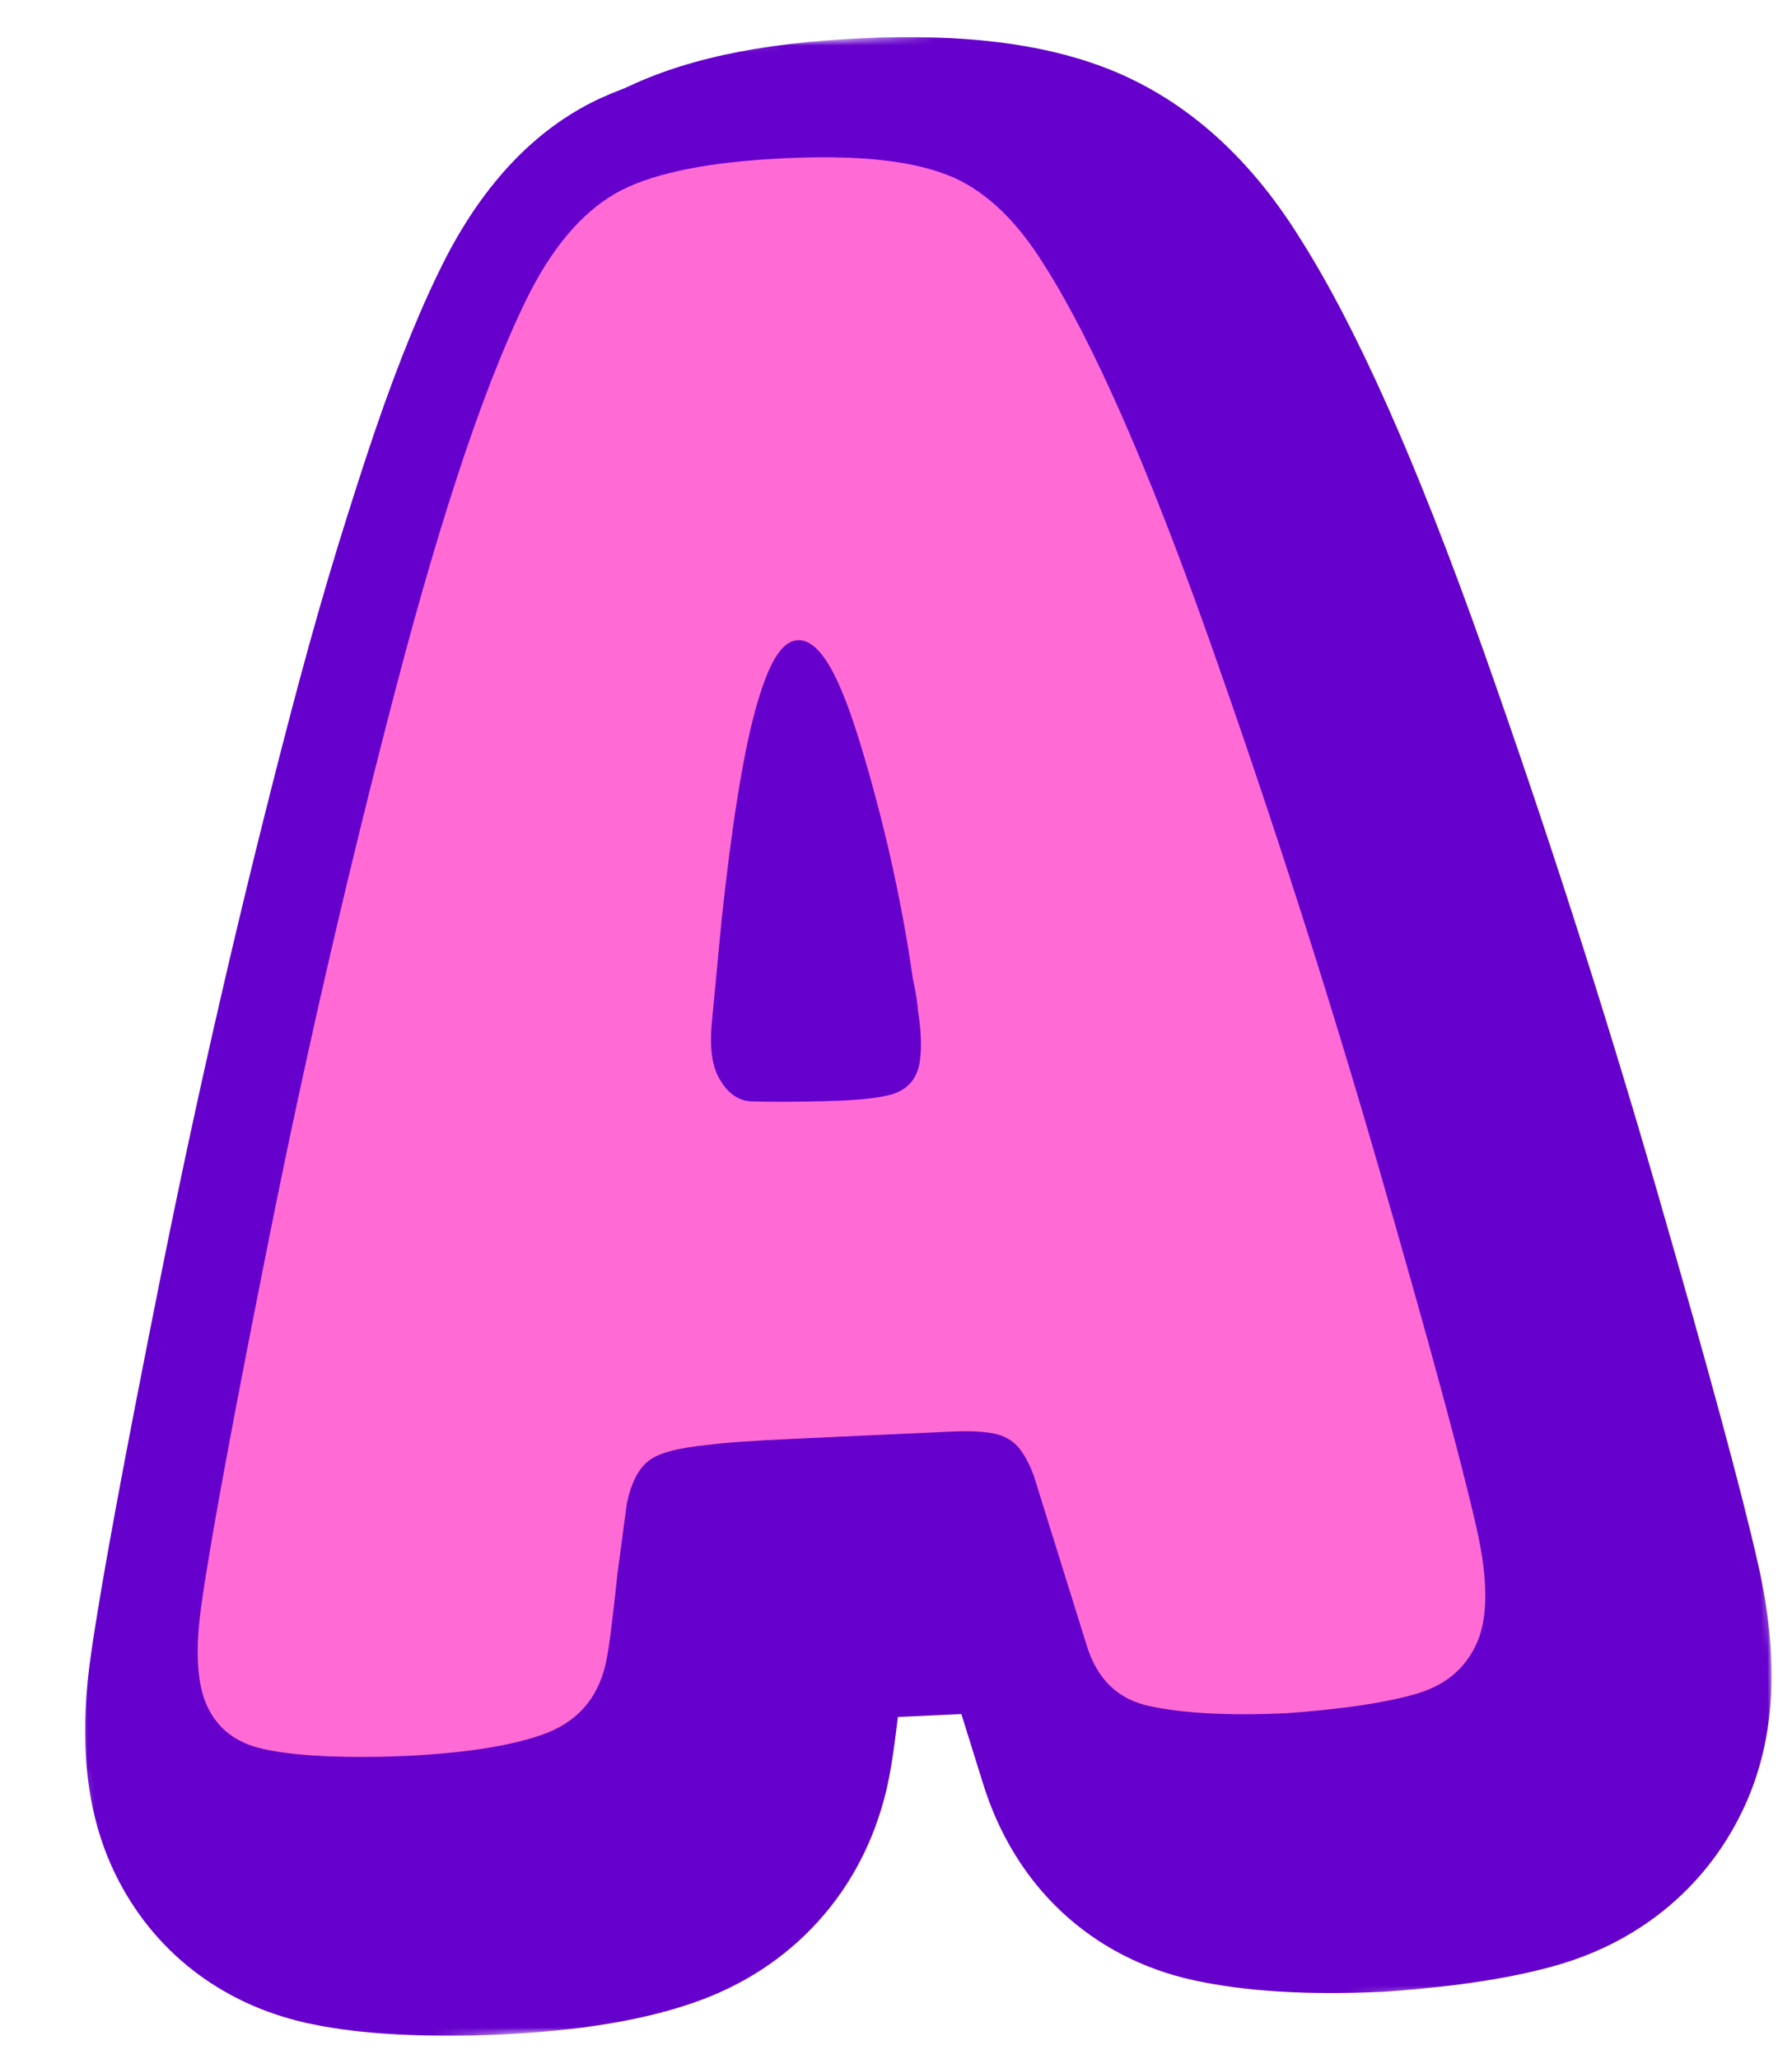
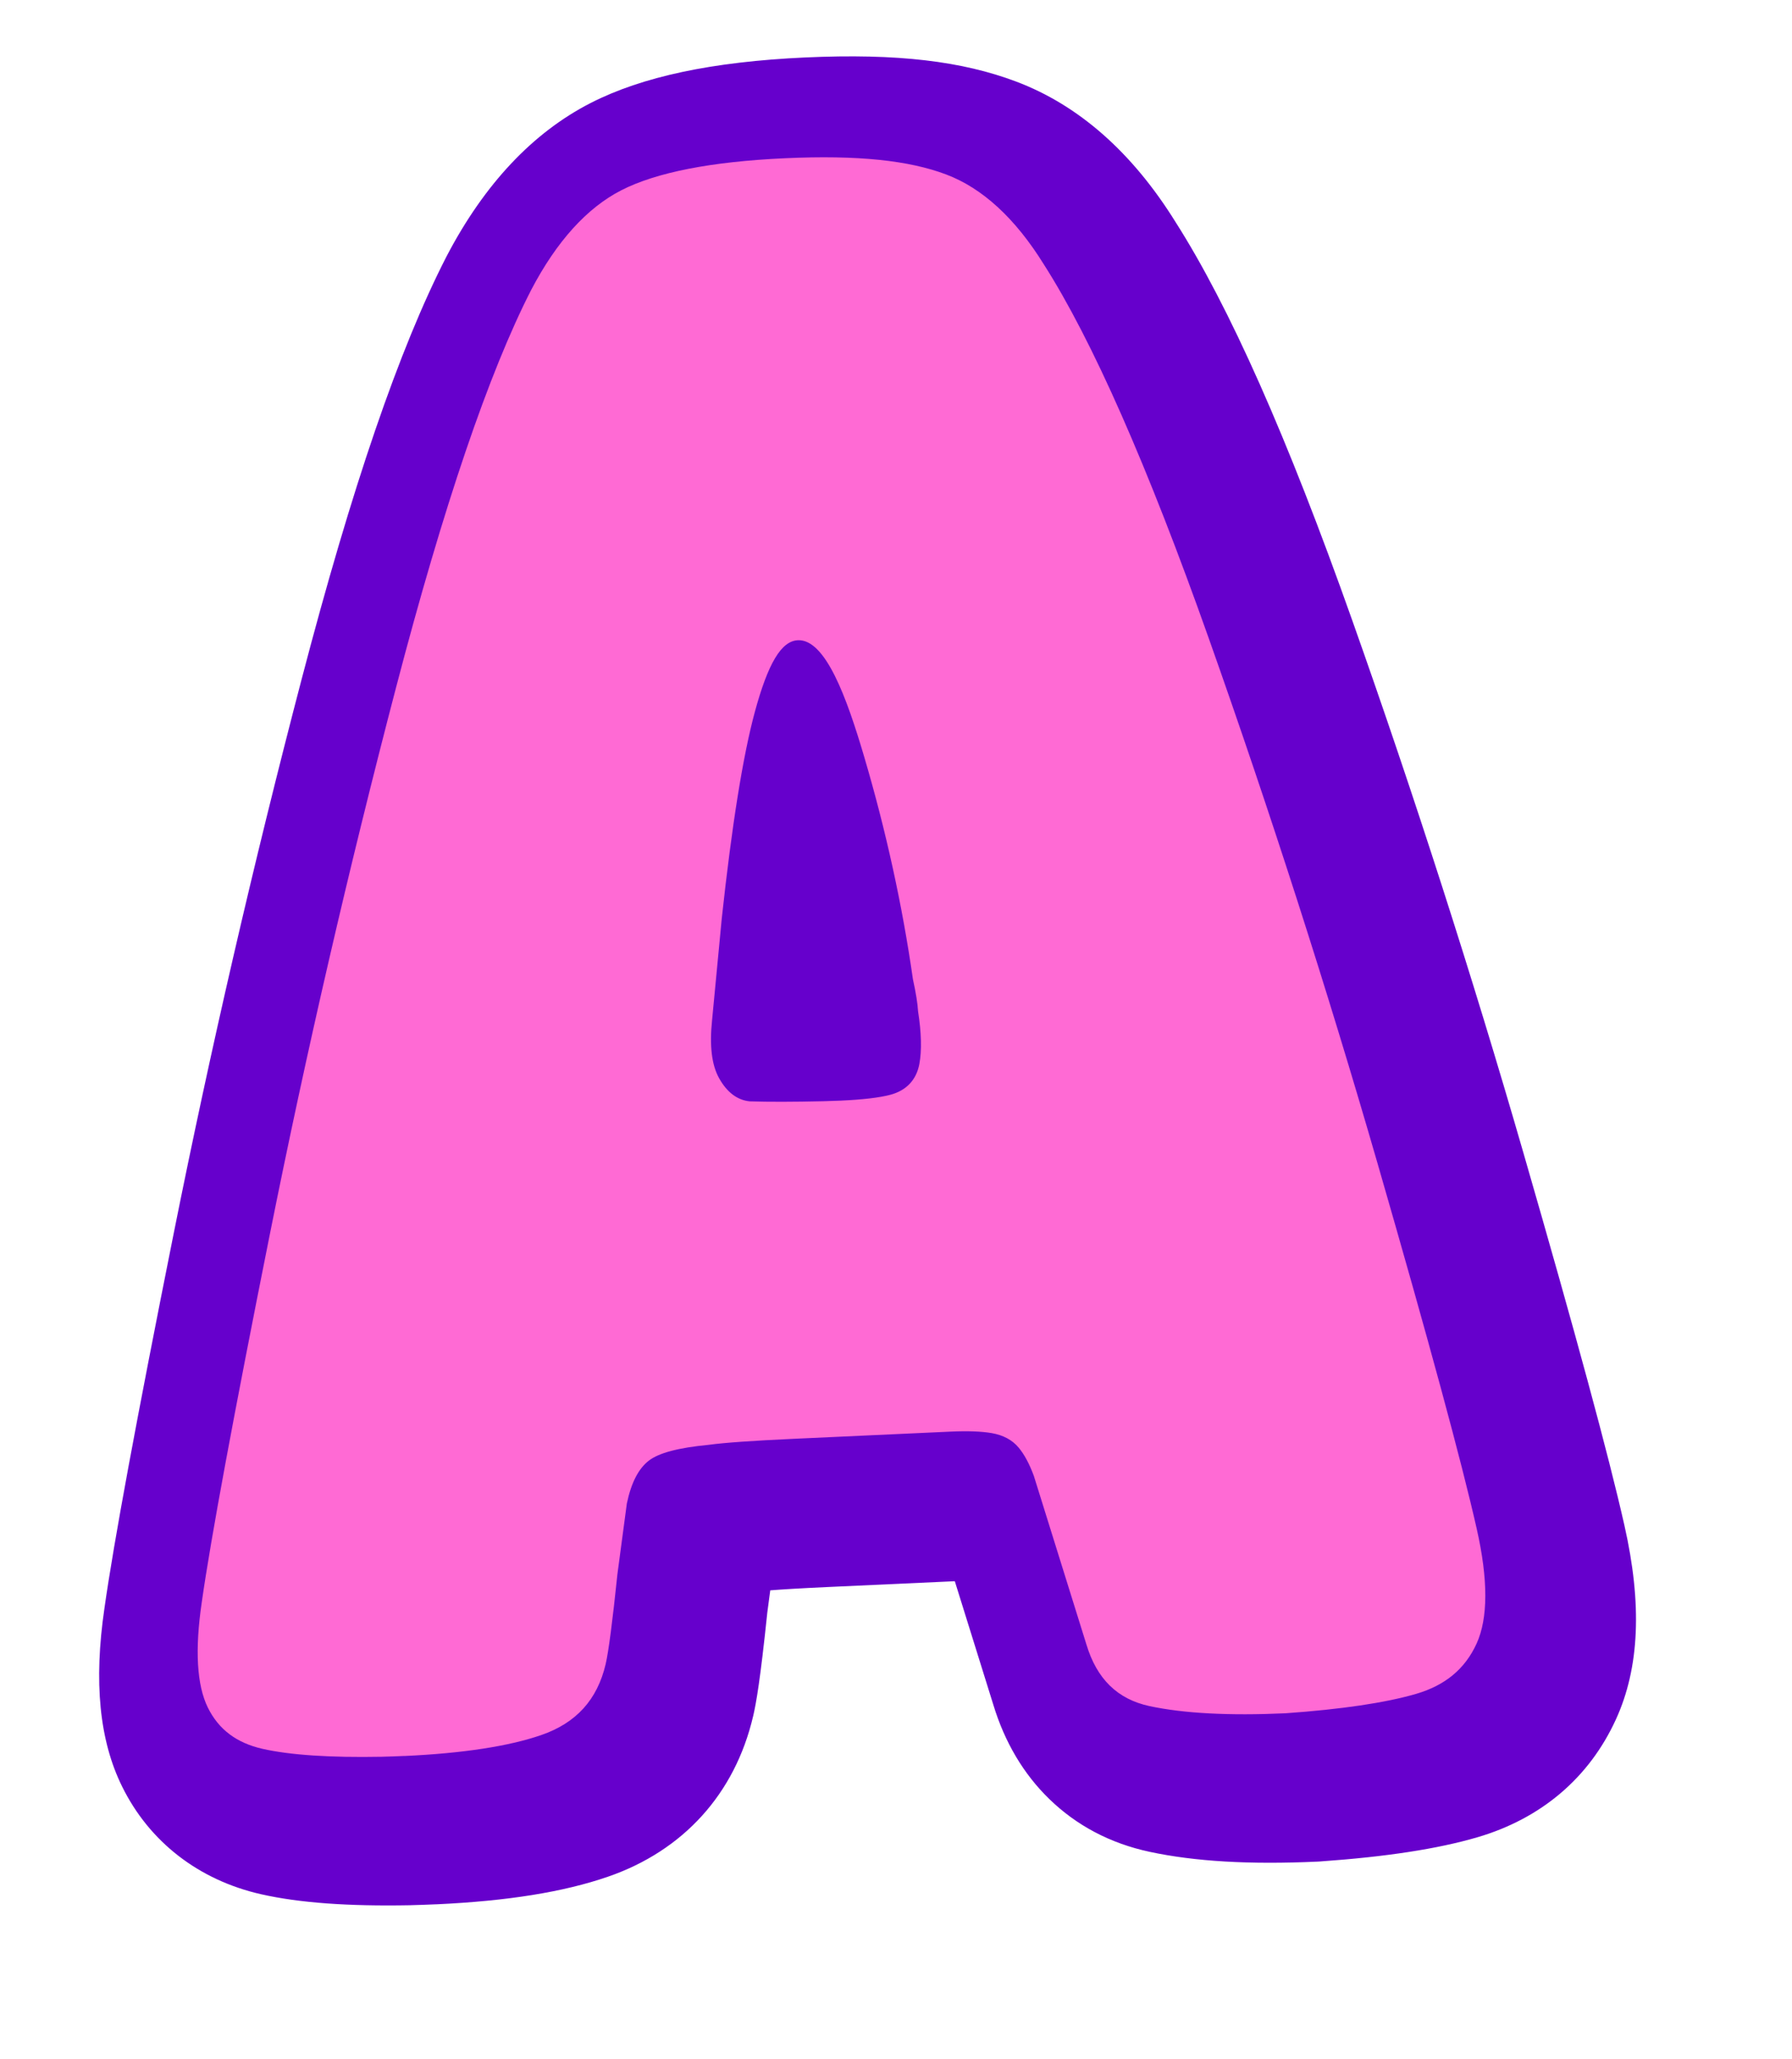
<svg xmlns="http://www.w3.org/2000/svg" width="256" height="294" viewBox="0 0 256 294" fill="none">
  <mask id="mask0_13_1437" style="mask-type:luminance" maskUnits="userSpaceOnUse" x="0" y="0" width="256" height="294">
-     <path d="M0.976 11.047L242.198 0.009L255.108 282.128L13.886 293.167L0.976 11.047Z" fill="white" />
-   </mask>
+     </mask>
  <g mask="url(#mask0_13_1437)">
    <path d="M71.473 290.493C70.237 290.55 68.957 290.594 67.665 290.629L67.479 290.632C57.697 290.818 49.896 290.22 43.629 288.809L43.588 288.799C31.495 286.049 21.892 278.572 16.548 267.739C12.308 259.149 11.158 248.764 13.033 235.991C14.409 226.317 17.678 208.629 23.023 181.924C28.303 155.541 34.492 128.735 41.424 102.248C48.818 73.982 55.853 53.524 62.938 39.716L63.041 39.519C69.457 27.258 77.919 18.378 88.192 13.123C97.074 8.577 108.201 6.141 123.211 5.454C137.283 4.81 148.525 6.151 157.58 9.556C168.742 13.752 178.177 21.933 185.622 33.874C193.772 46.662 202.383 65.995 211.943 92.962C220.885 118.19 229.18 143.986 236.6 169.64C244.111 195.625 248.873 213.197 251.162 223.366C254.248 237.022 253.619 248.312 249.238 257.879C244.168 268.947 234.756 276.982 222.731 280.505L222.705 280.514C216.296 282.384 208.227 283.644 198.038 284.361L197.704 284.384L197.37 284.399C186.762 284.884 178.023 284.353 170.651 282.772C155.916 279.601 144.899 269.301 140.379 254.488L137.337 244.739L128.268 245.154C127.568 251.074 127.087 253.613 126.674 255.389L126.663 255.439C124.947 262.729 121.638 269.113 116.827 274.404C112.049 279.658 106.048 283.557 98.987 285.985C91.666 288.507 82.667 289.981 71.474 290.493L71.473 290.493Z" fill="#6600CC" />
  </g>
  <path d="M62.303 271.901C61.14 271.954 59.93 271.998 58.709 272.029L58.596 272.035C49.684 272.203 42.717 271.69 37.3 270.466L37.275 270.461C28.373 268.436 21.329 262.976 17.439 255.075C14.197 248.505 13.371 240.172 14.922 229.613C16.266 220.151 19.504 202.644 24.817 176.097C30.056 149.918 36.198 123.316 43.077 97.03C50.272 69.523 57.036 49.778 63.761 36.67L63.824 36.548C69.196 26.284 76.111 18.937 84.375 14.709C91.747 10.938 101.772 8.811 115.018 8.205C128.265 7.598 137.468 8.752 145.14 11.637C154.064 14.992 161.723 21.726 167.902 31.651C175.621 43.745 183.893 62.379 193.192 88.613C202.063 113.642 210.295 139.237 217.654 164.689C225.106 190.465 229.814 207.836 232.058 217.792C234.613 229.072 234.217 238.146 230.842 245.509C227.026 253.84 220.18 259.658 211.044 262.336C205.36 263.995 198.025 265.122 188.606 265.783L188.403 265.797L188.199 265.807C178.521 266.25 170.672 265.791 164.21 264.405C158.616 263.202 153.802 260.666 149.89 256.862C146.222 253.296 143.534 248.774 141.906 243.42L136.401 225.77L118.104 226.607C114.251 226.783 111.701 226.945 110.037 227.073L109.618 230.221C108.6 239.987 108.022 243.195 107.592 245.044L107.582 245.075C104.986 256.126 97.615 264.255 86.829 267.97C80.486 270.154 72.466 271.44 62.307 271.905L62.303 271.901Z" fill="#6600CC" />
  <path d="M61.706 258.859C60.63 258.908 59.508 258.947 58.373 258.977L58.35 258.978C50.502 259.125 44.557 258.718 40.18 257.731C35.043 256.563 31.336 253.729 29.157 249.307C27.117 245.174 26.69 239.339 27.852 231.464C29.135 222.404 32.427 204.632 37.624 178.66C42.813 152.731 48.898 126.379 55.712 100.334C62.567 74.125 69.183 54.711 75.382 42.629L75.395 42.602C79.487 34.779 84.511 29.306 90.323 26.334C96 23.429 104.275 21.767 115.618 21.248C126.961 20.729 134.564 21.607 140.546 23.858C146.738 26.186 152.226 31.148 156.858 38.61C163.949 49.7 172.034 67.989 180.889 92.974C189.675 117.762 197.827 143.11 205.116 168.315C212.39 193.48 217.168 211.091 219.322 220.656C221.225 229.056 221.112 235.408 218.975 240.071C216.752 244.926 212.848 248.201 207.375 249.804C202.674 251.176 196.055 252.171 187.692 252.758L187.605 252.762C179.179 253.147 172.23 252.769 166.949 251.637C160.71 250.294 156.367 246.126 154.386 239.576L146.926 215.664C146.39 214.238 145.91 213.493 145.599 213.12C145.394 212.875 144.935 212.751 144.585 212.691C143.813 212.558 142.344 212.425 139.718 212.545L117.507 213.562C111.685 213.828 107.674 214.109 105.587 214.392L105.515 214.403L105.441 214.411C100.479 214.883 99.367 215.666 99.32 215.701C99.183 215.807 98.491 216.451 97.955 218.887L96.648 228.68C95.918 235.705 95.337 240.088 94.873 242.081C93.312 248.71 89.061 253.39 82.576 255.624C77.429 257.398 70.603 258.456 61.707 258.863L61.706 258.859ZM111.284 155.916C113.765 155.99 117.104 155.981 121.216 155.888C122.046 155.868 122.842 155.841 123.577 155.807C127.084 155.647 128.838 155.347 129.693 155.123C130.292 154.966 130.317 154.836 130.391 154.448C130.571 153.483 130.683 151.654 130.174 148.458L130.143 148.261L130.134 148.063C130.109 147.515 129.978 146.397 129.497 144.181L129.469 144.053L129.451 143.926C127.975 133.59 125.673 123.09 122.607 112.72C120.532 105.697 118.981 102.326 118.038 100.723C117.55 101.775 116.891 103.509 116.128 106.334C114.505 112.323 112.968 121.969 111.56 134.999L110.178 149.506C109.799 153.135 110.348 154.578 110.601 155.031C110.958 155.668 111.216 155.867 111.29 155.916L111.284 155.916Z" fill="#6600CC" />
  <path d="M57.769 250.72C56.723 250.768 55.632 250.807 54.528 250.836C47.18 250.974 41.448 250.596 37.502 249.704C33.785 248.86 31.23 246.933 29.692 243.813C28.113 240.618 27.822 235.556 28.826 228.764C30.102 219.764 33.377 202.081 38.556 176.196C43.728 150.355 49.794 124.093 56.584 98.141C63.352 72.267 69.845 53.176 75.883 41.4C79.509 34.473 83.844 29.682 88.761 27.166C93.752 24.614 101.606 23.075 112.11 22.595C122.612 22.114 129.858 22.914 135.15 24.905C140.344 26.858 145.04 31.175 149.111 37.738C156.018 48.535 163.947 66.506 172.689 91.165C181.444 115.865 189.566 141.122 196.829 166.24C204.077 191.314 208.832 208.832 210.964 218.303C212.605 225.553 212.596 231.069 210.933 234.698C209.283 238.295 206.464 240.637 202.311 241.854C197.943 243.129 191.662 244.061 183.646 244.627C175.632 244.994 169.097 244.649 164.218 243.603C159.64 242.617 156.689 239.737 155.2 234.798L147.694 210.738L147.683 210.71C147.046 208.992 146.34 207.681 145.523 206.695C144.617 205.608 143.32 204.909 141.671 204.624C140.209 204.372 138.226 204.301 135.775 204.413L113.563 205.43C107.537 205.706 103.506 205.989 101.241 206.297C96.91 206.711 94.112 207.452 92.684 208.56C91.207 209.707 90.183 211.695 89.558 214.635L89.548 214.68L88.205 224.746C87.502 231.506 86.937 235.833 86.521 237.611C85.324 242.704 82.307 246.019 77.303 247.743C72.658 249.342 66.082 250.348 57.763 250.728L57.769 250.72ZM113.98 91.416C111.616 91.524 109.717 94.696 107.821 101.697C106.134 107.931 104.55 117.826 103.112 131.118L101.728 145.631C101.343 149.334 101.669 152.062 102.731 153.955C103.857 155.967 105.326 157.076 107.097 157.253L107.138 157.256L107.179 157.254C109.768 157.343 113.276 157.335 117.604 157.237C118.471 157.216 119.303 157.189 120.074 157.153C123.265 157.007 125.589 156.735 127.173 156.321C129.468 155.719 130.906 154.201 131.335 151.934C131.696 149.996 131.633 147.458 131.15 144.382C131.093 143.315 130.855 141.82 130.418 139.815C128.909 129.267 126.561 118.554 123.433 107.976C120.982 99.683 117.943 91.233 113.977 91.414L113.98 91.416Z" fill="#FF6AD4" />
</svg>